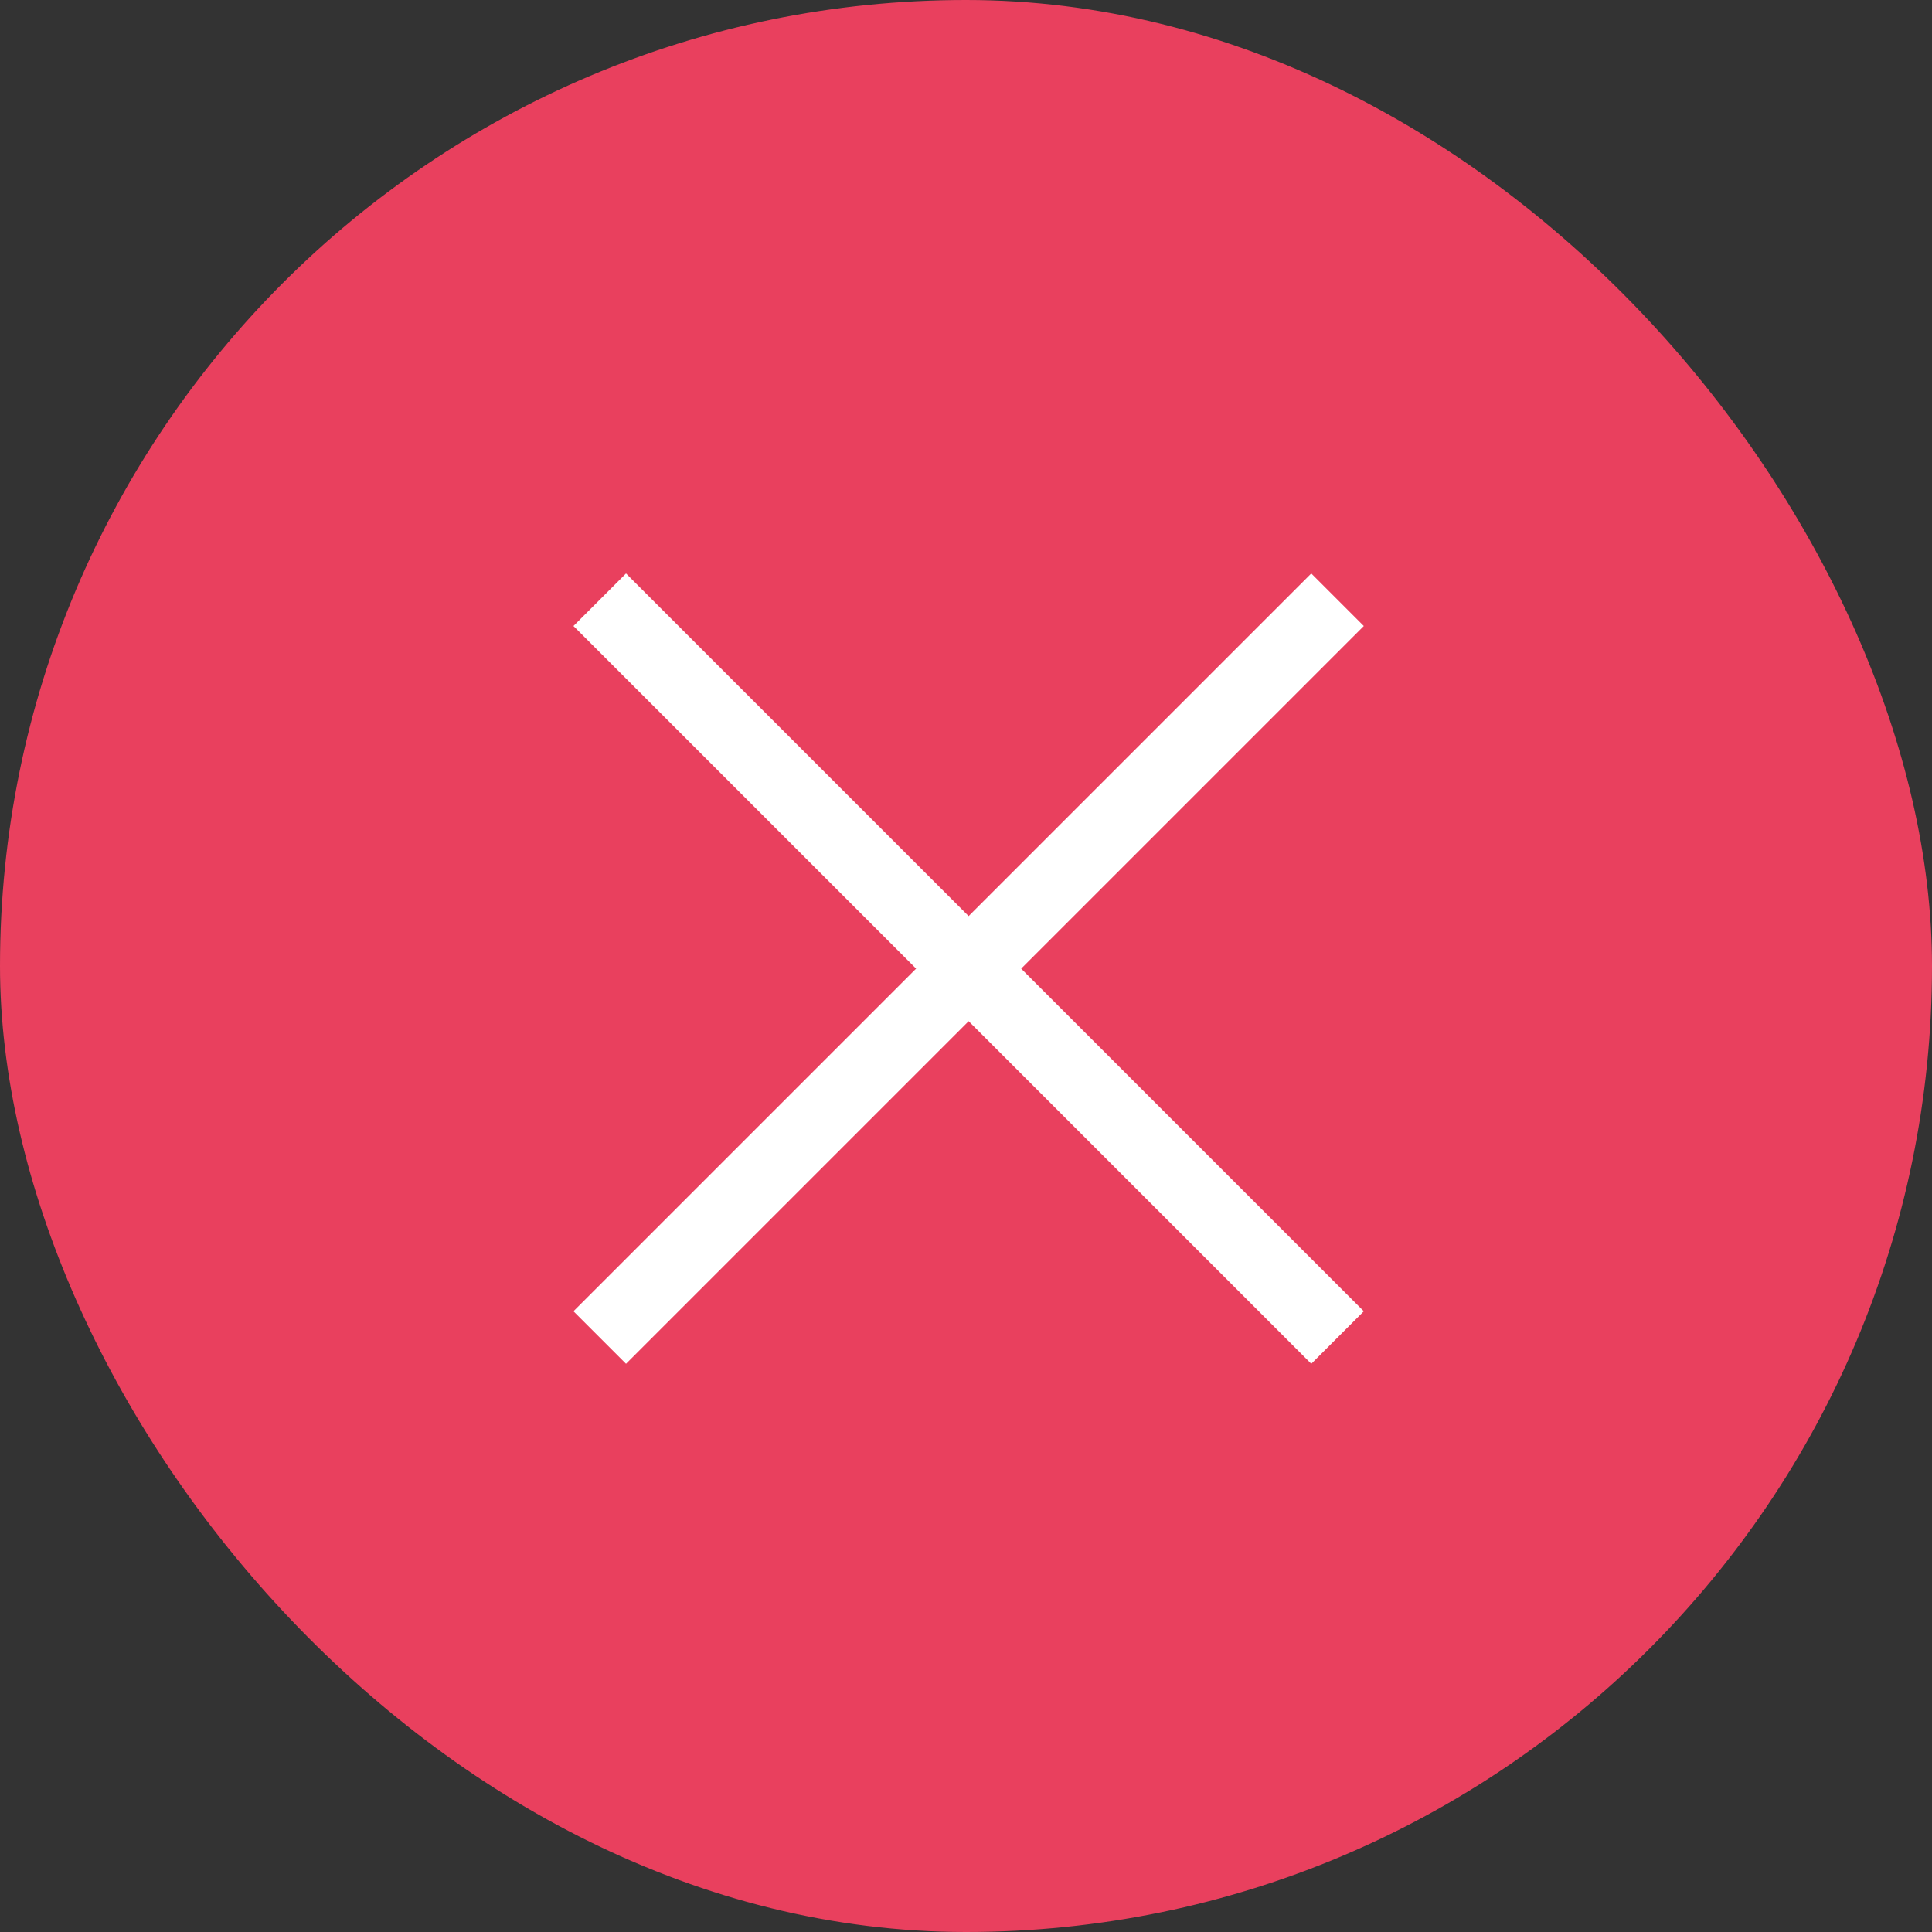
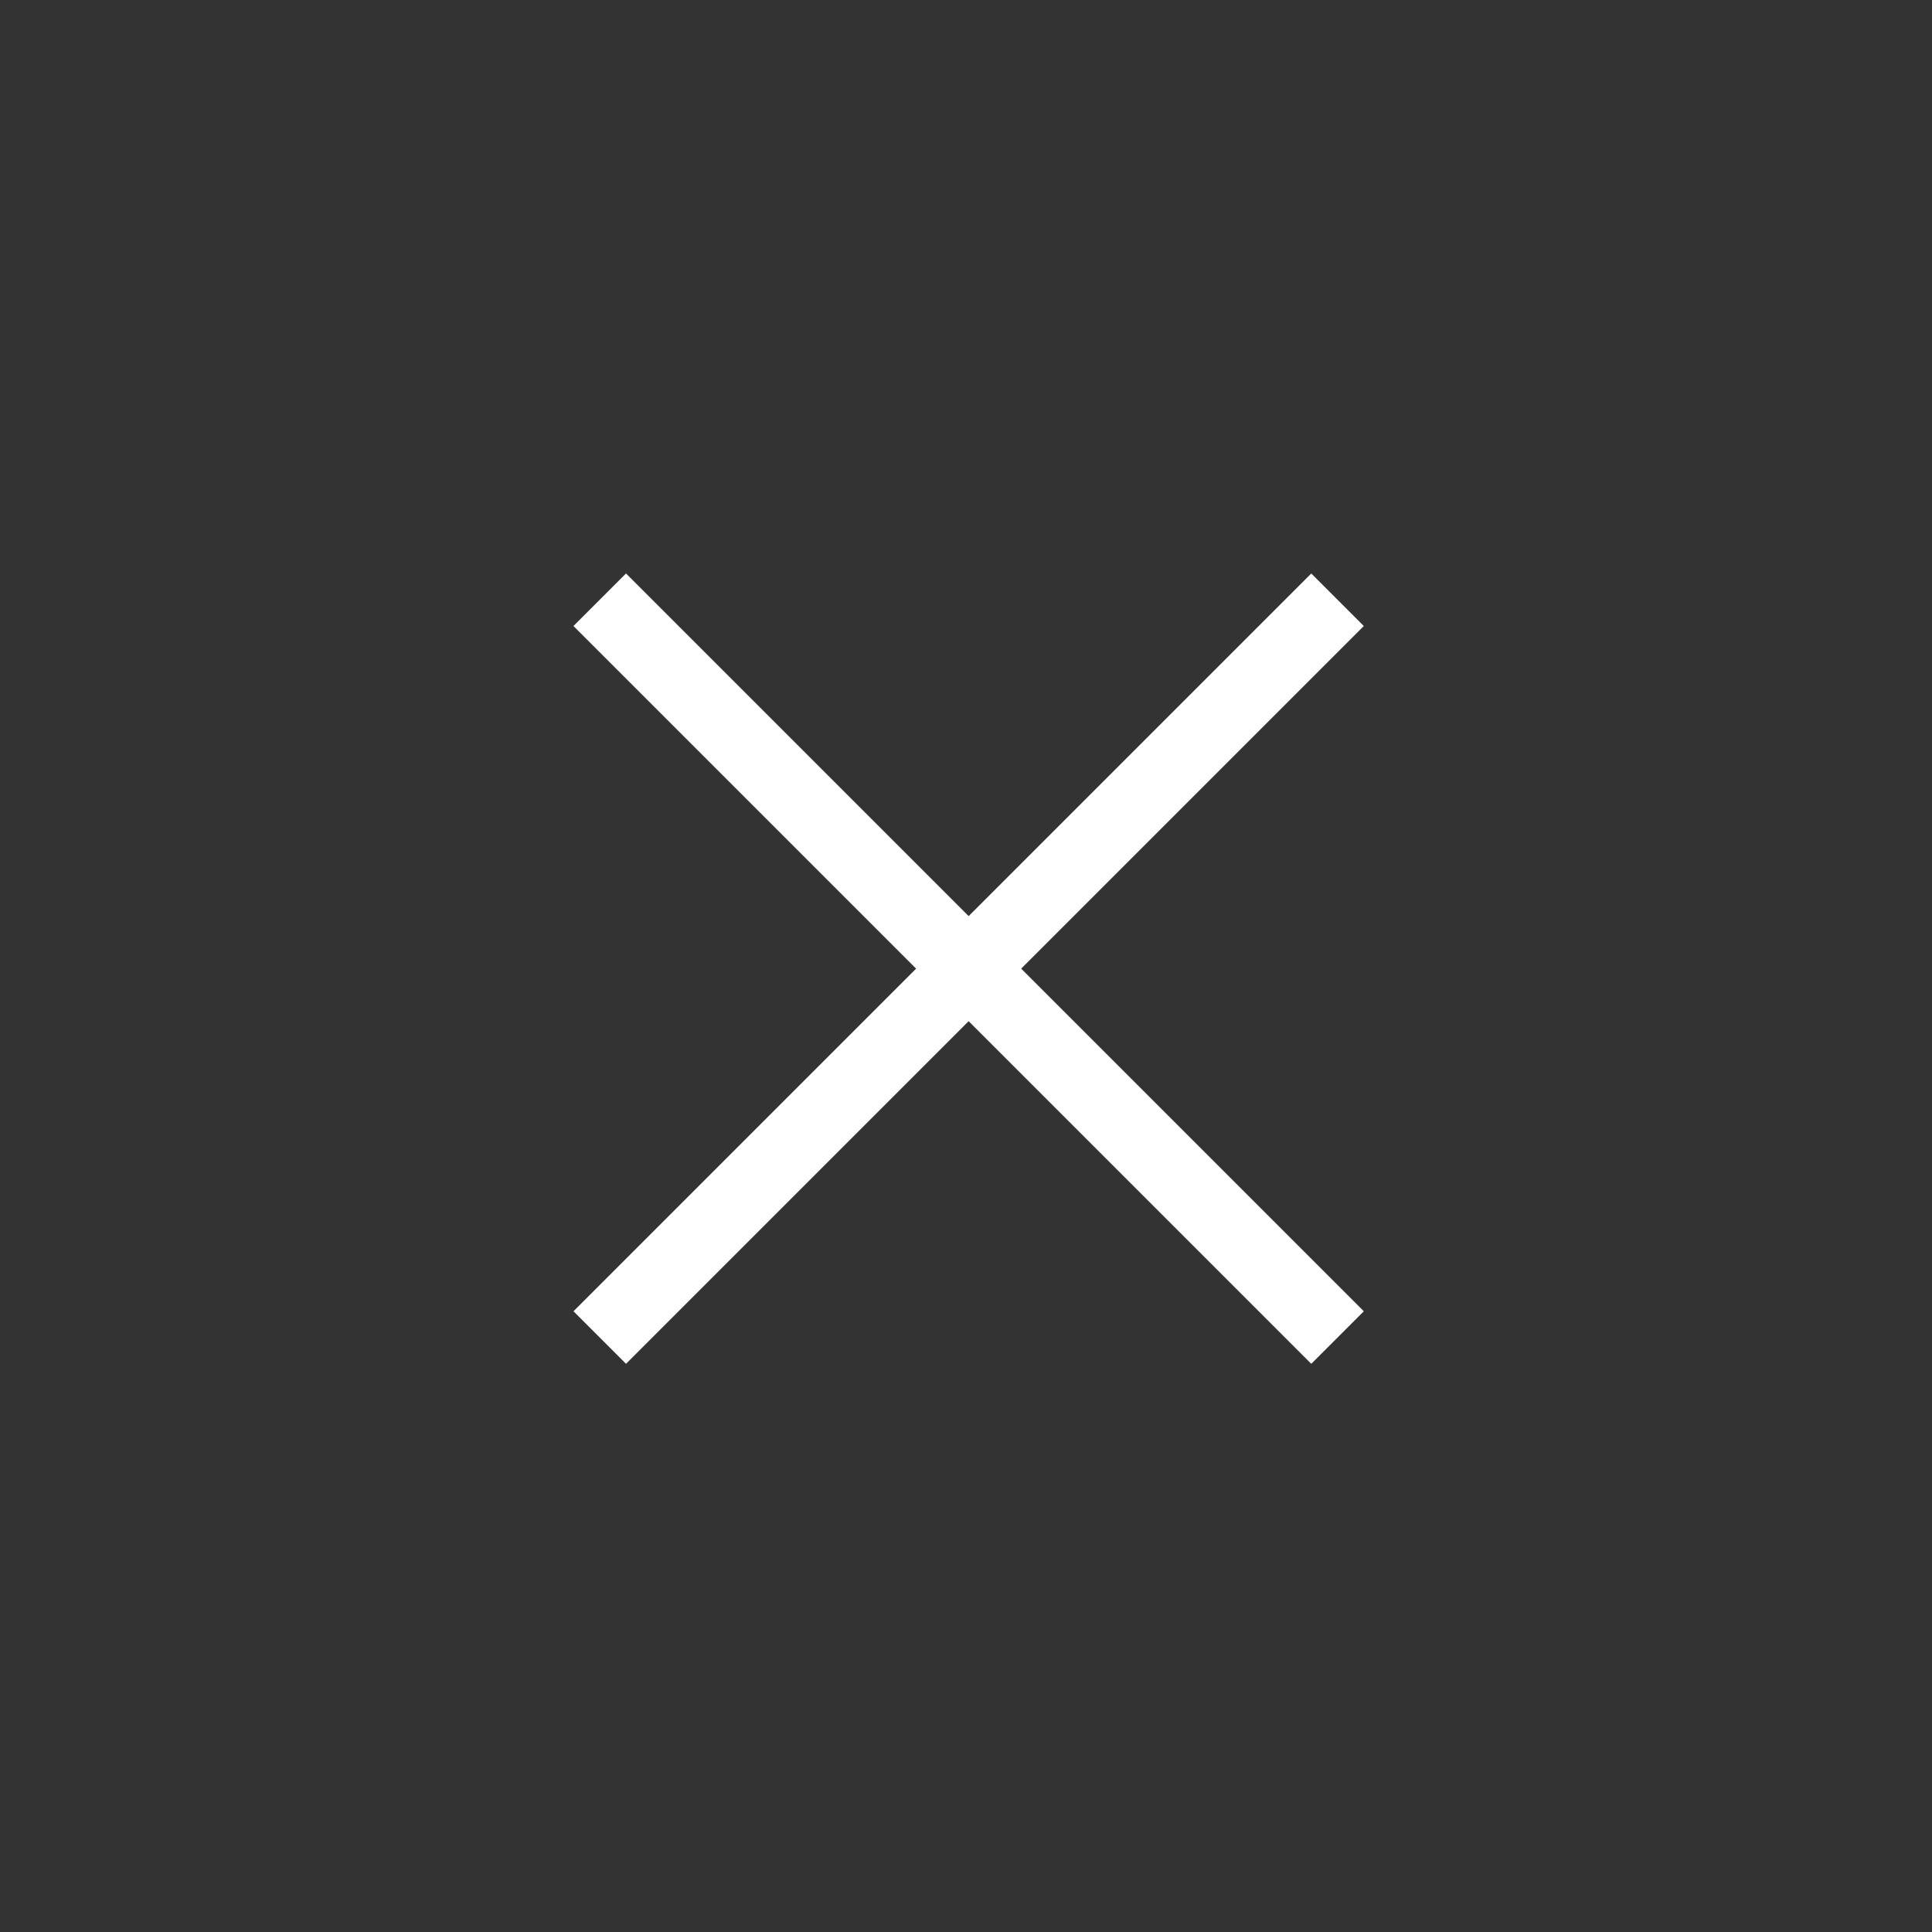
<svg xmlns="http://www.w3.org/2000/svg" width="52" height="52" viewBox="0 0 52 52" fill="none">
  <rect x="0" y="0" width="52" height="52" fill="#333333" stroke="none" />
-   <rect width="52" height="52" rx="26" fill="#E9405E" />
  <path d="M36 16.142L16.142 36" stroke="white" stroke-width="2" />
  <path d="M16.142 16.142L36 36" stroke="white" stroke-width="2" />
</svg>